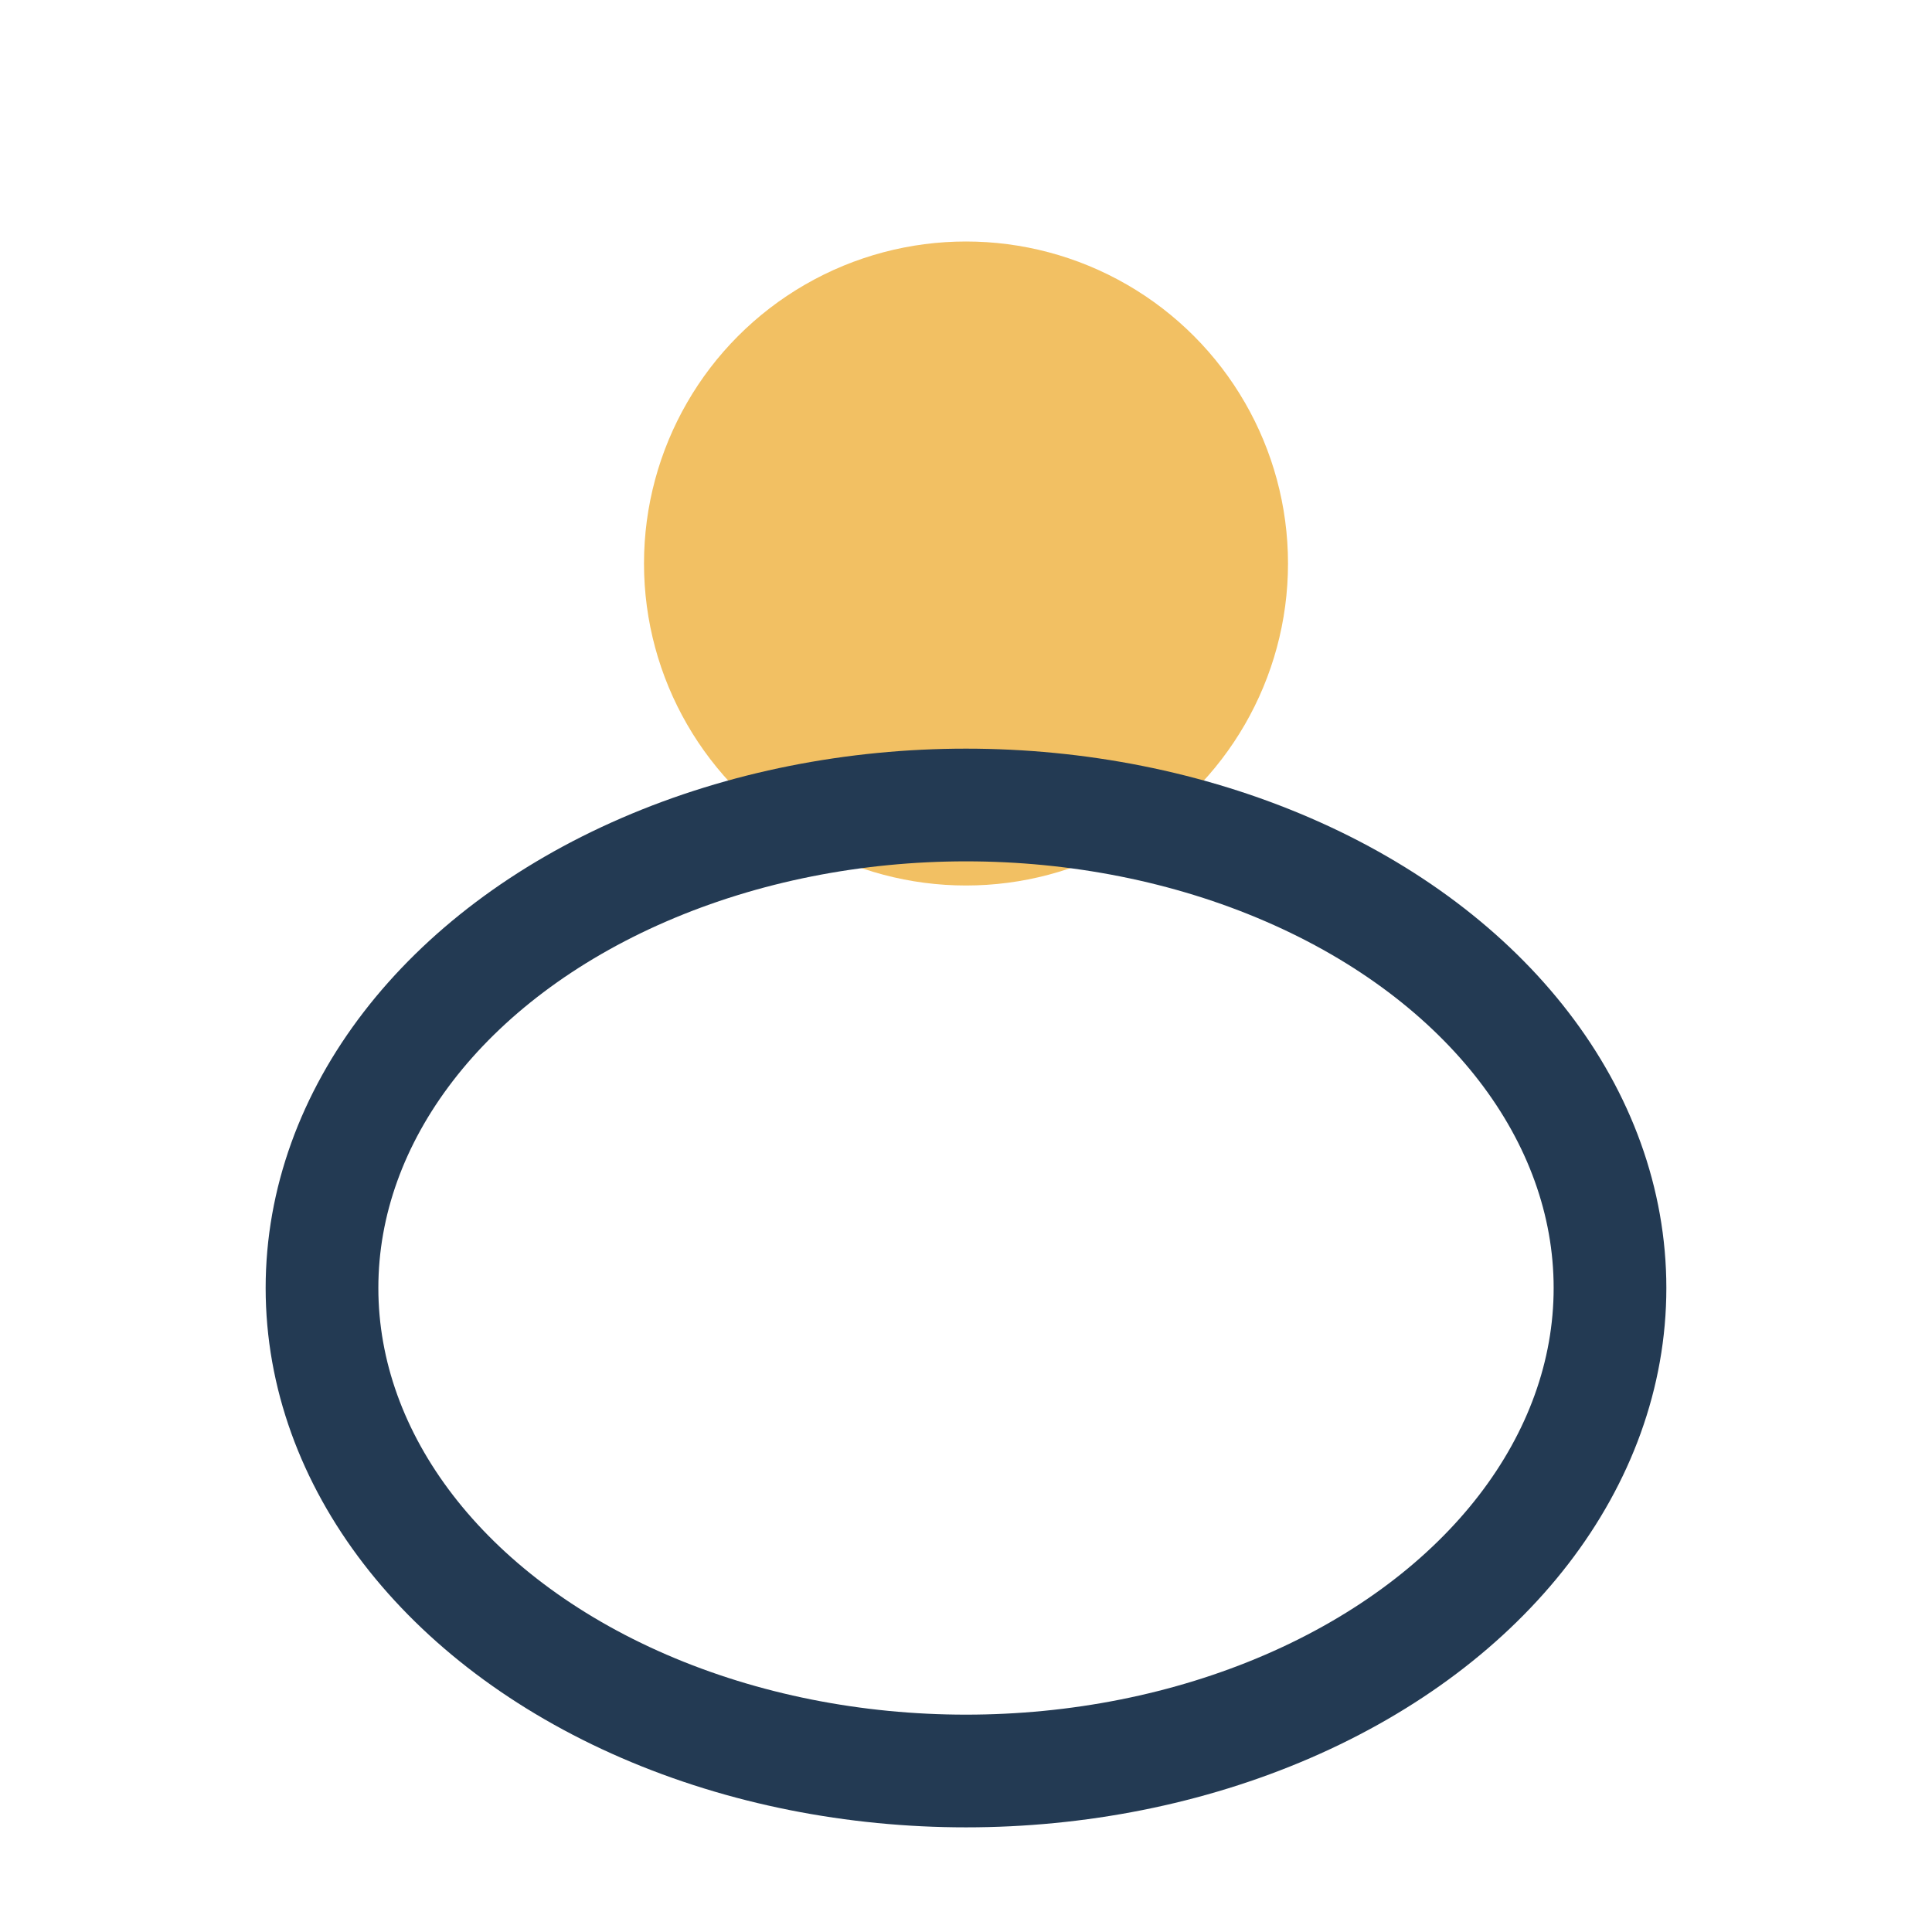
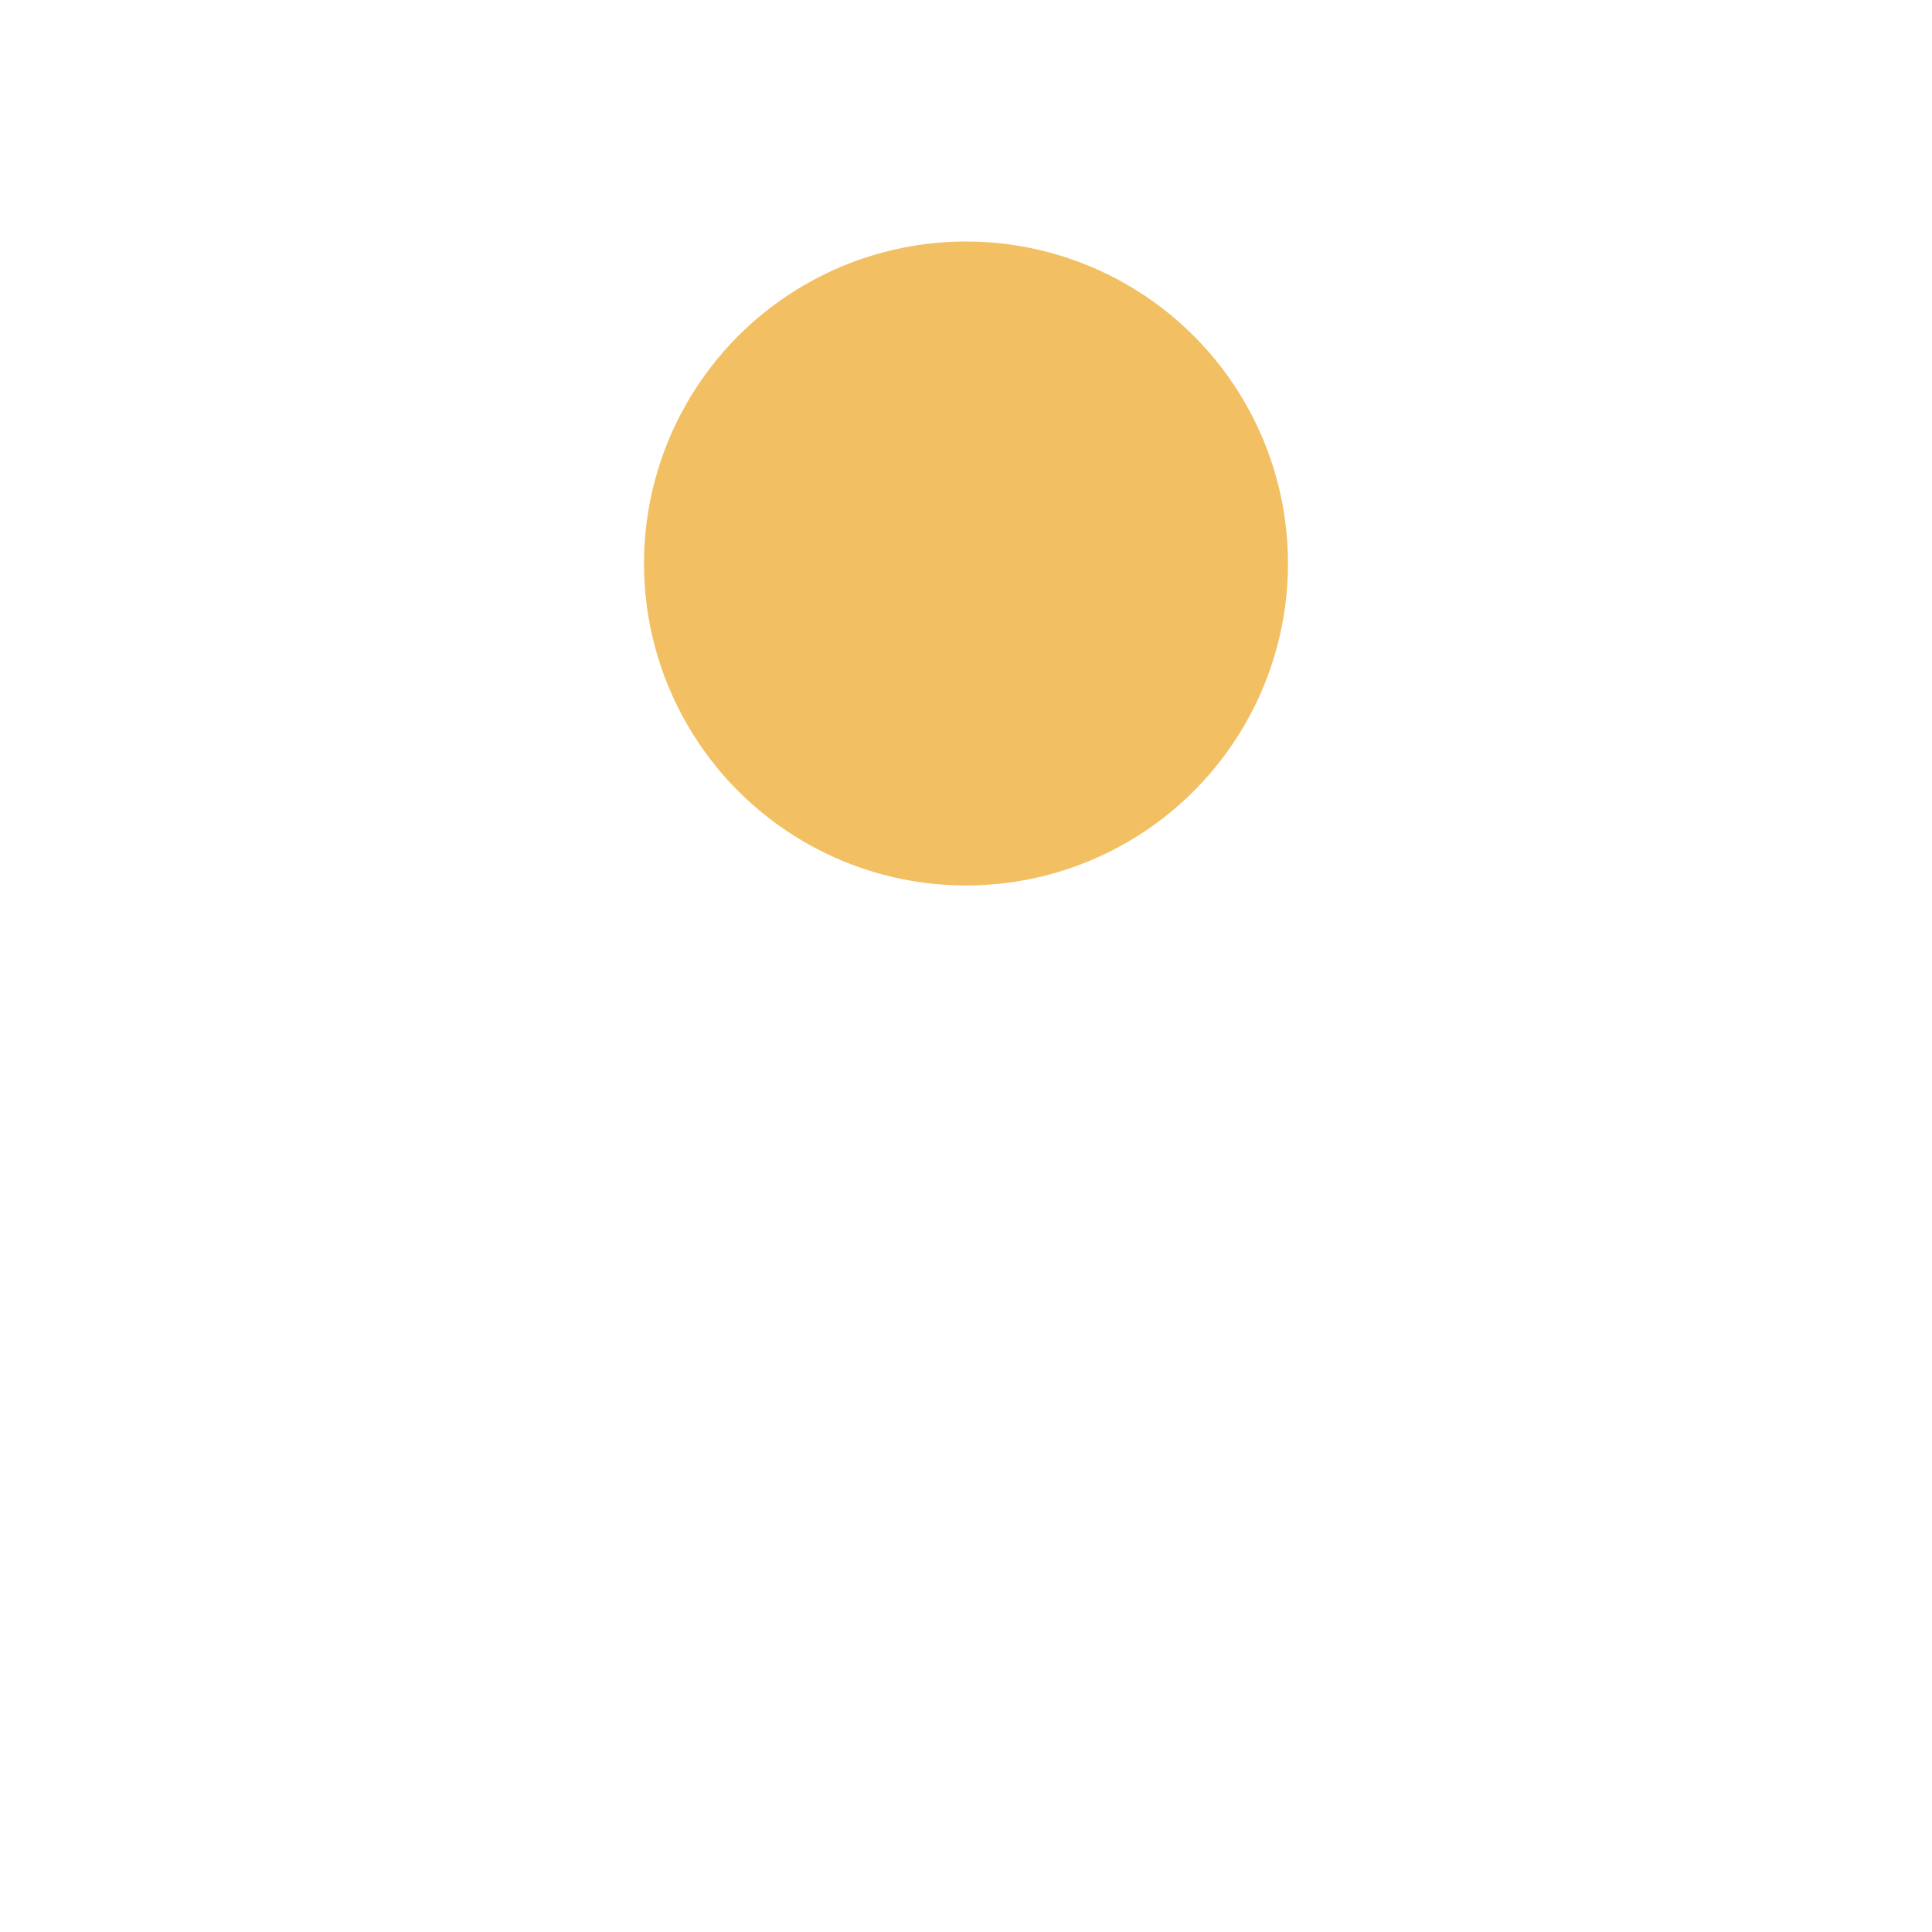
<svg xmlns="http://www.w3.org/2000/svg" width="24" height="24" viewBox="0 0 24 24">
  <circle cx="12" cy="7" r="4" fill="#F2C063" />
-   <ellipse cx="12" cy="16" rx="8" ry="6" fill="none" stroke="#233A53" stroke-width="1.4" />
</svg>